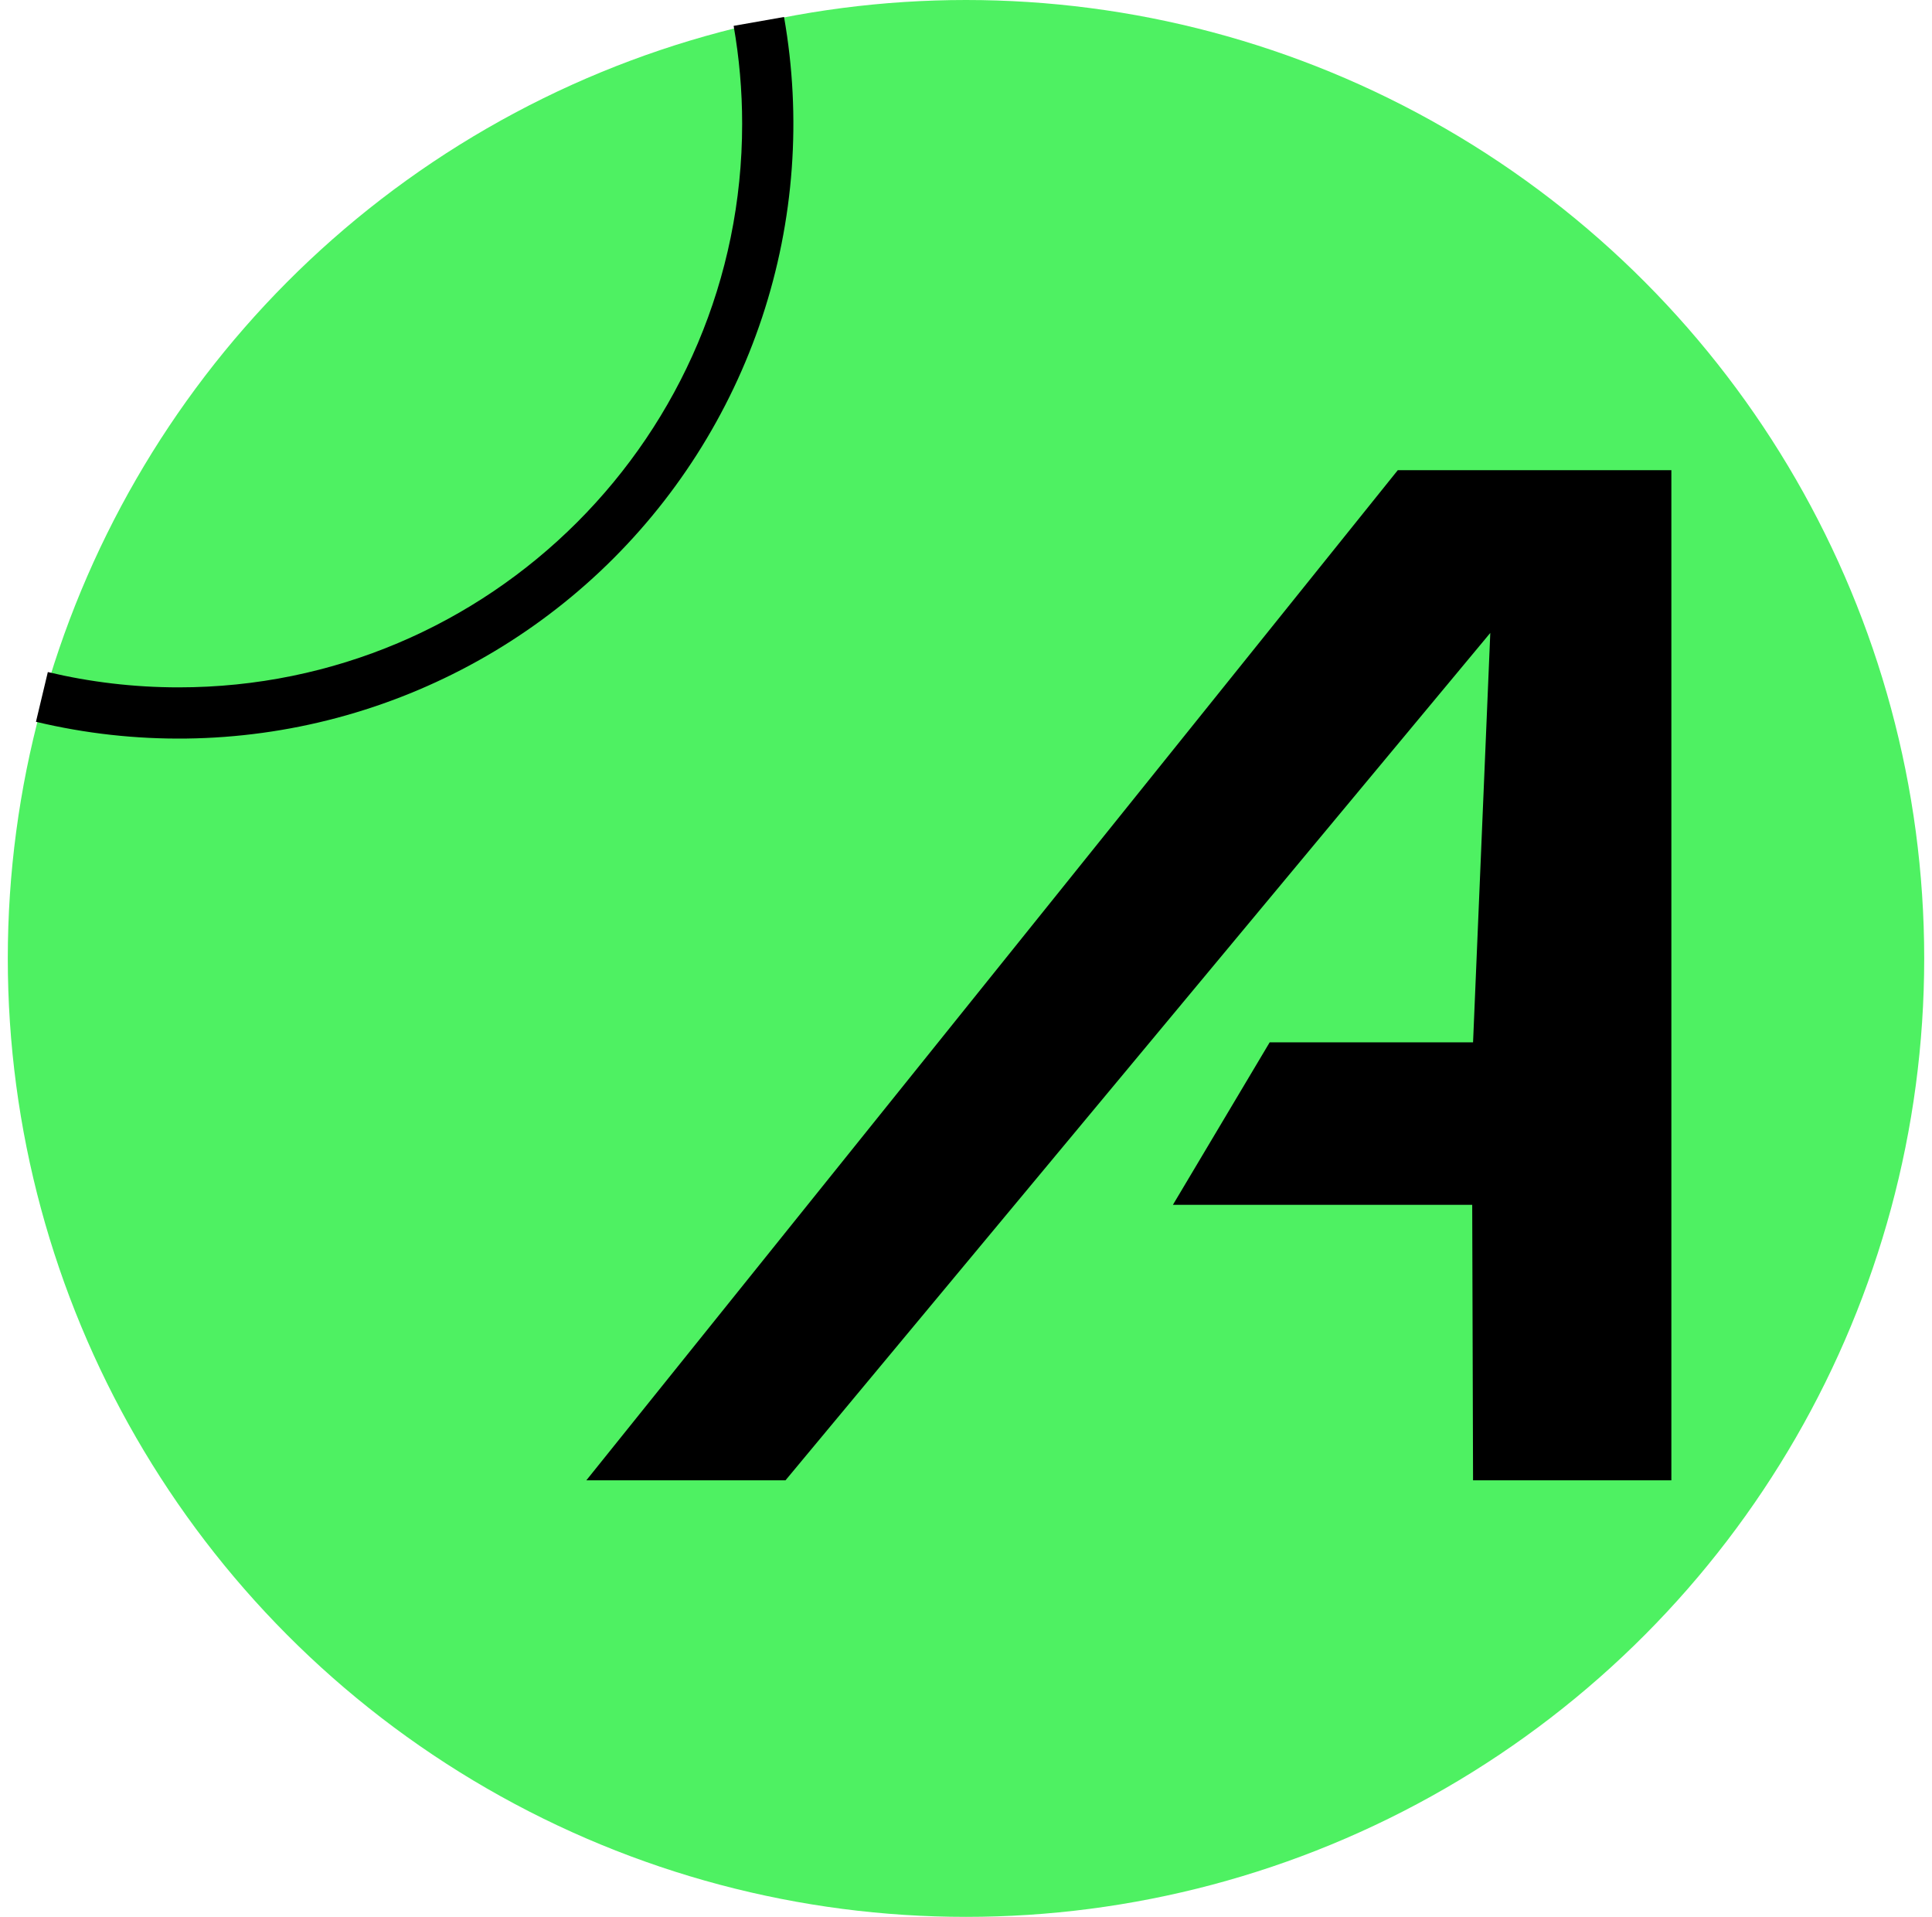
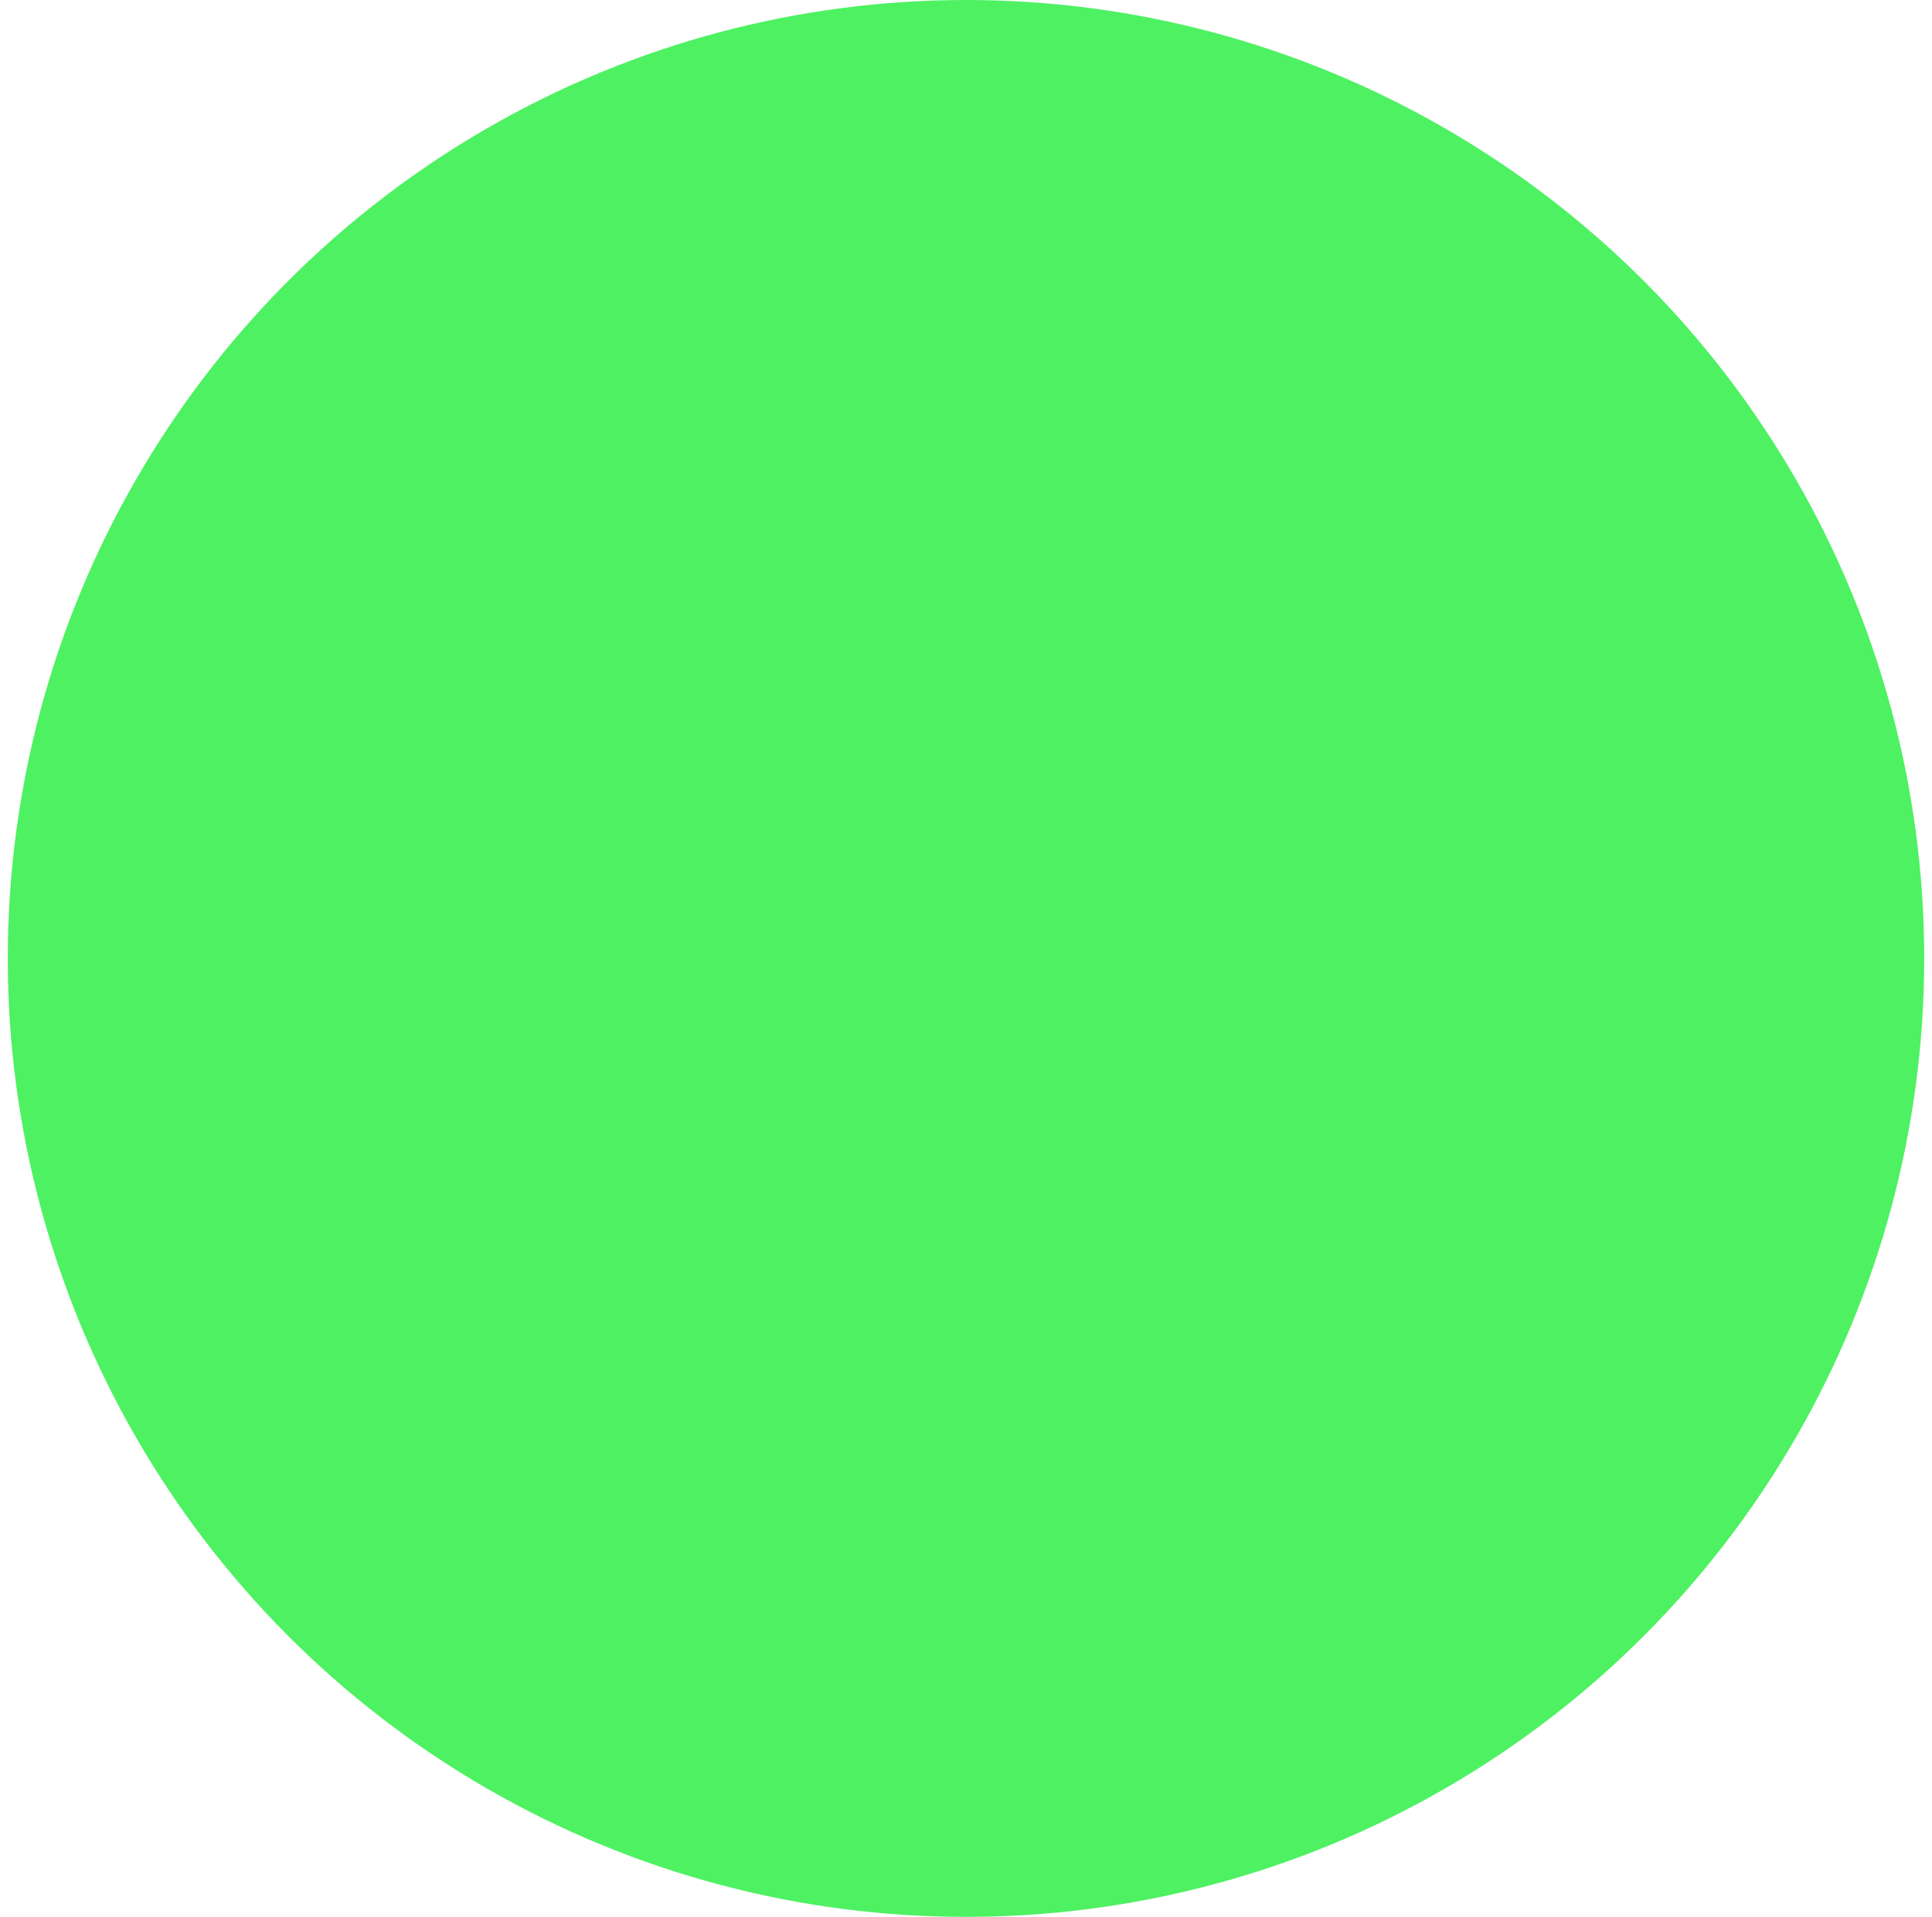
<svg xmlns="http://www.w3.org/2000/svg" width="124" height="123" viewBox="0 0 124 123" fill="none">
  <circle cx="62" cy="61.5" r="61.5" fill="#4EF162" />
-   <path d="M50.414 94.988H37.632L89.713 30.17H107.272V62.579V94.988H94.544L94.49 77.31H75.28L81.49 66.885H94.544L95.65 40.613L50.414 94.988Z" fill="black" />
-   <path d="M50.321 1.09C51.457 7.533 50.974 14.156 48.914 20.366C46.853 26.575 43.282 32.175 38.52 36.661C33.758 41.146 27.954 44.376 21.633 46.062C15.312 47.747 8.671 47.834 2.308 46.315L3.07 43.124C5.765 43.765 8.577 44.106 11.469 44.106C31.442 44.105 47.633 27.915 47.633 7.941C47.633 5.798 47.444 3.699 47.087 1.659L50.321 1.09Z" fill="black" />
</svg>